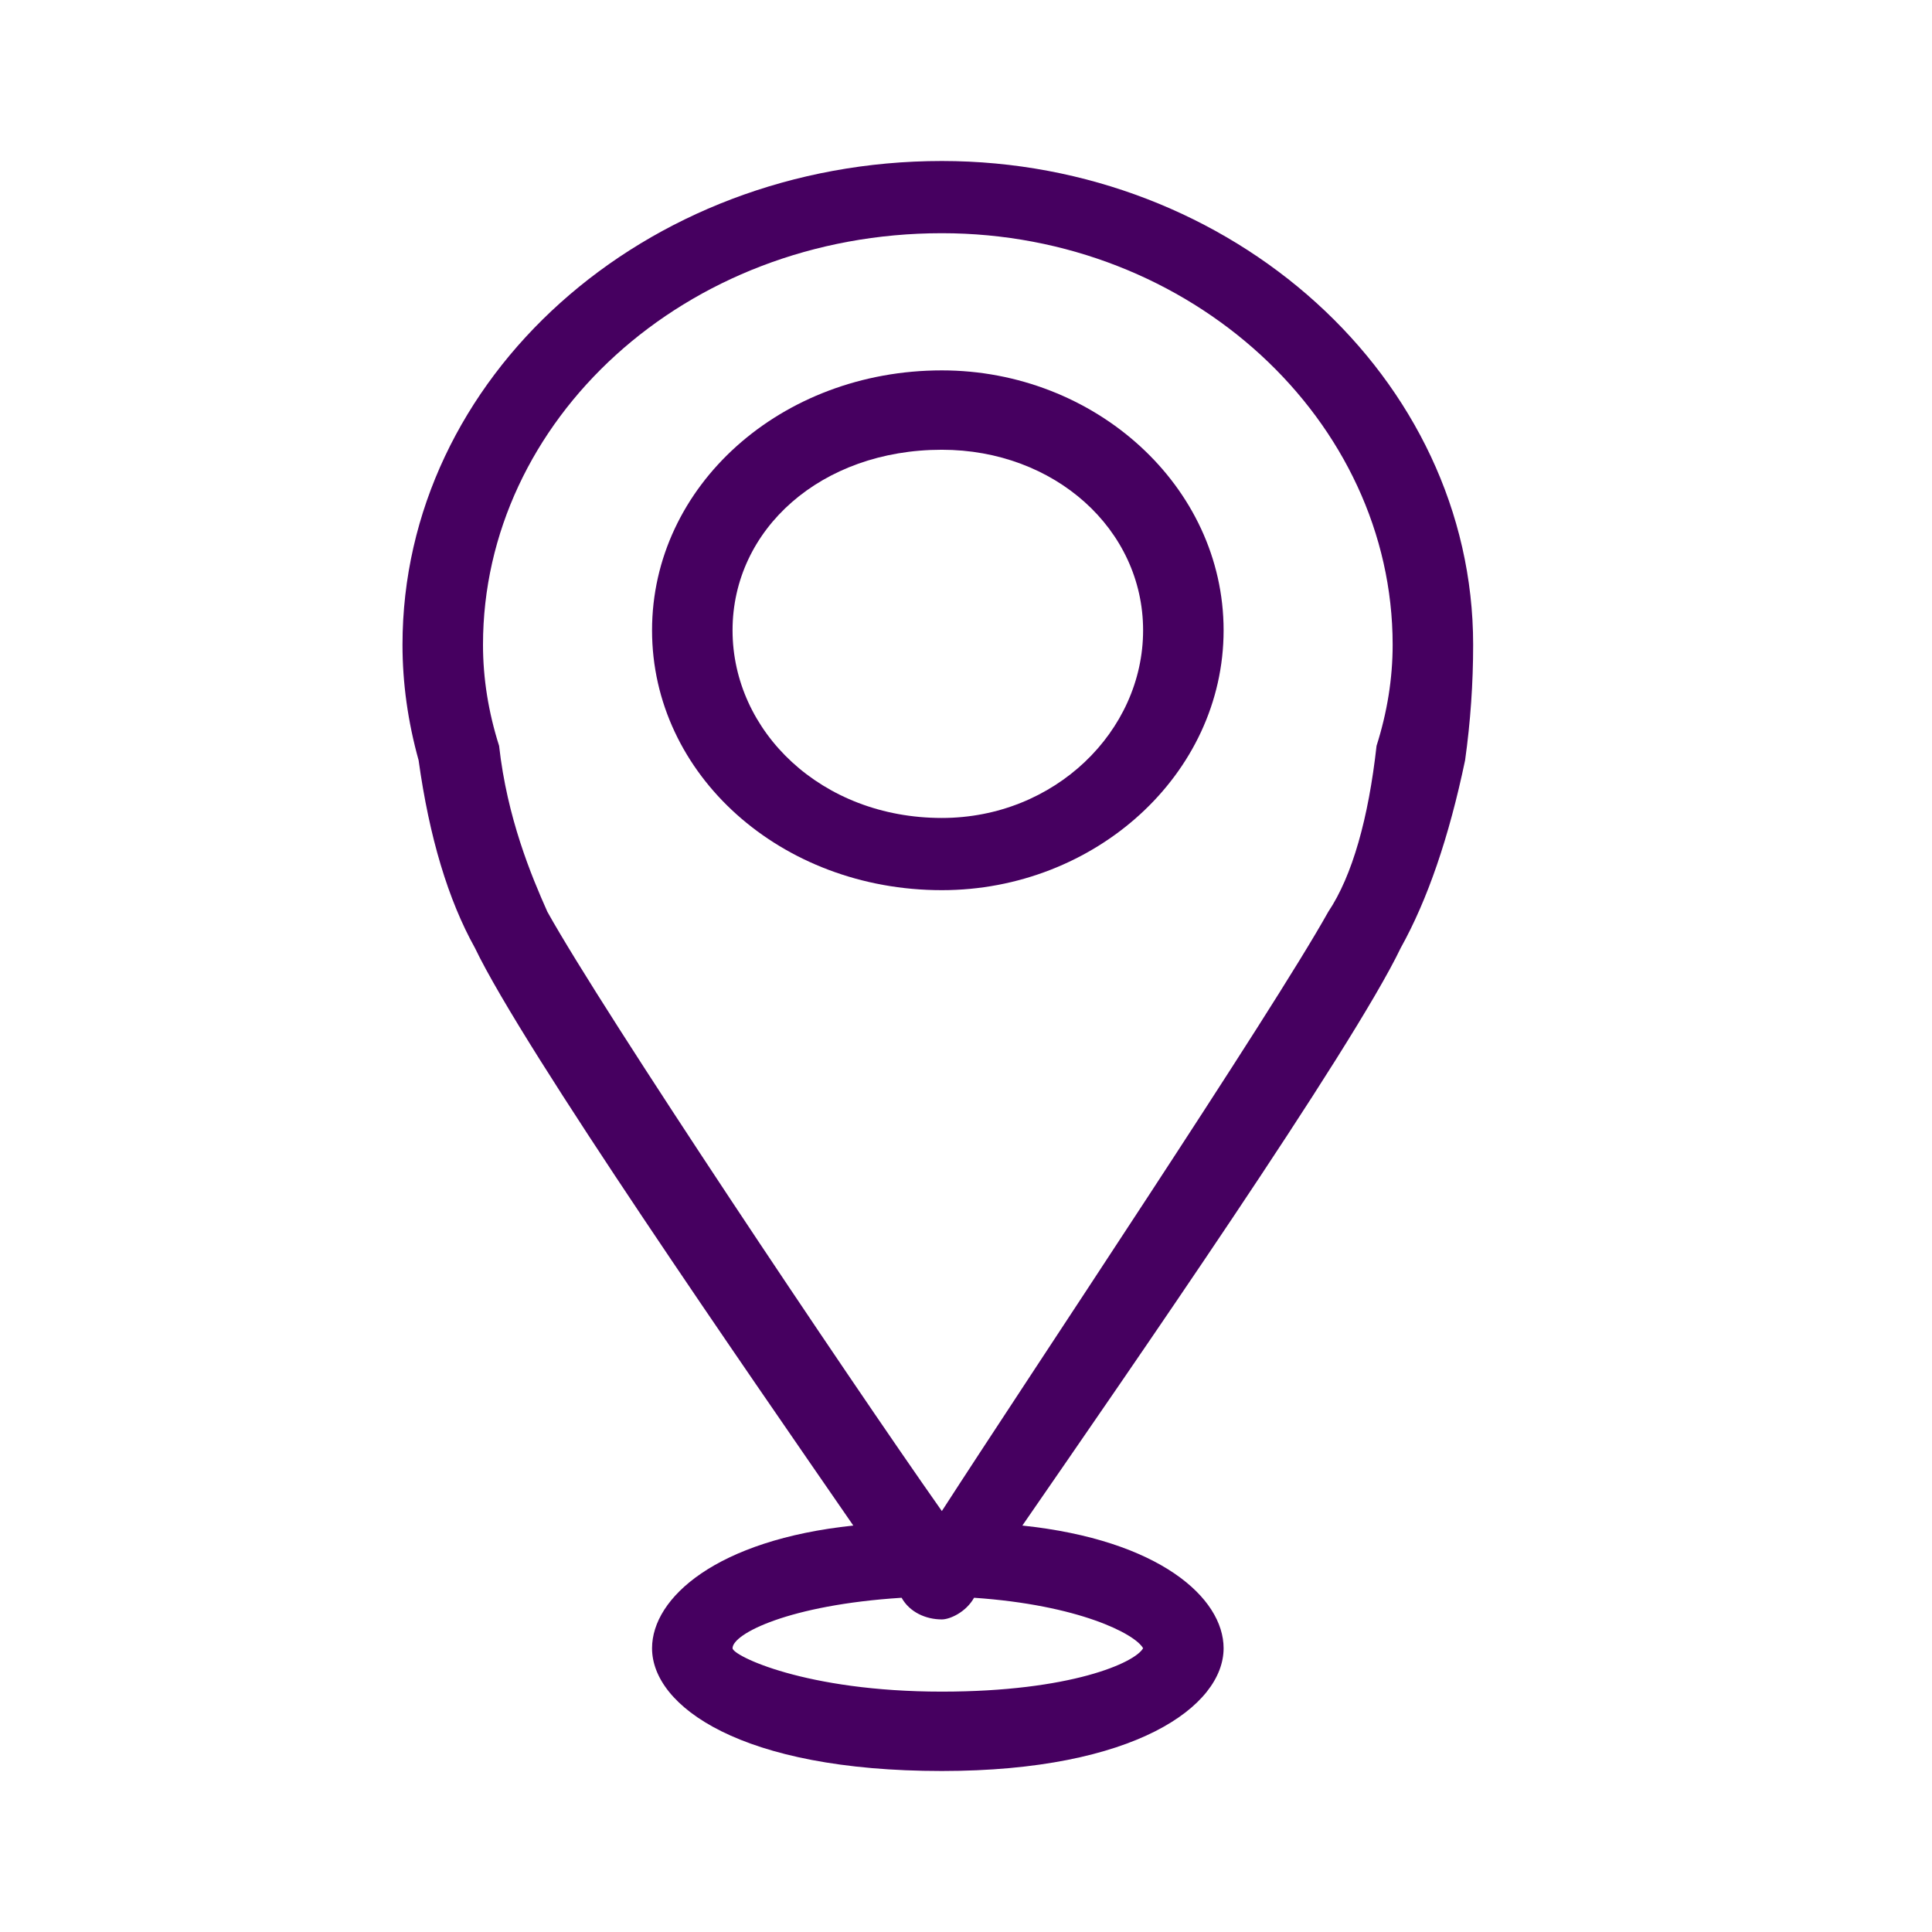
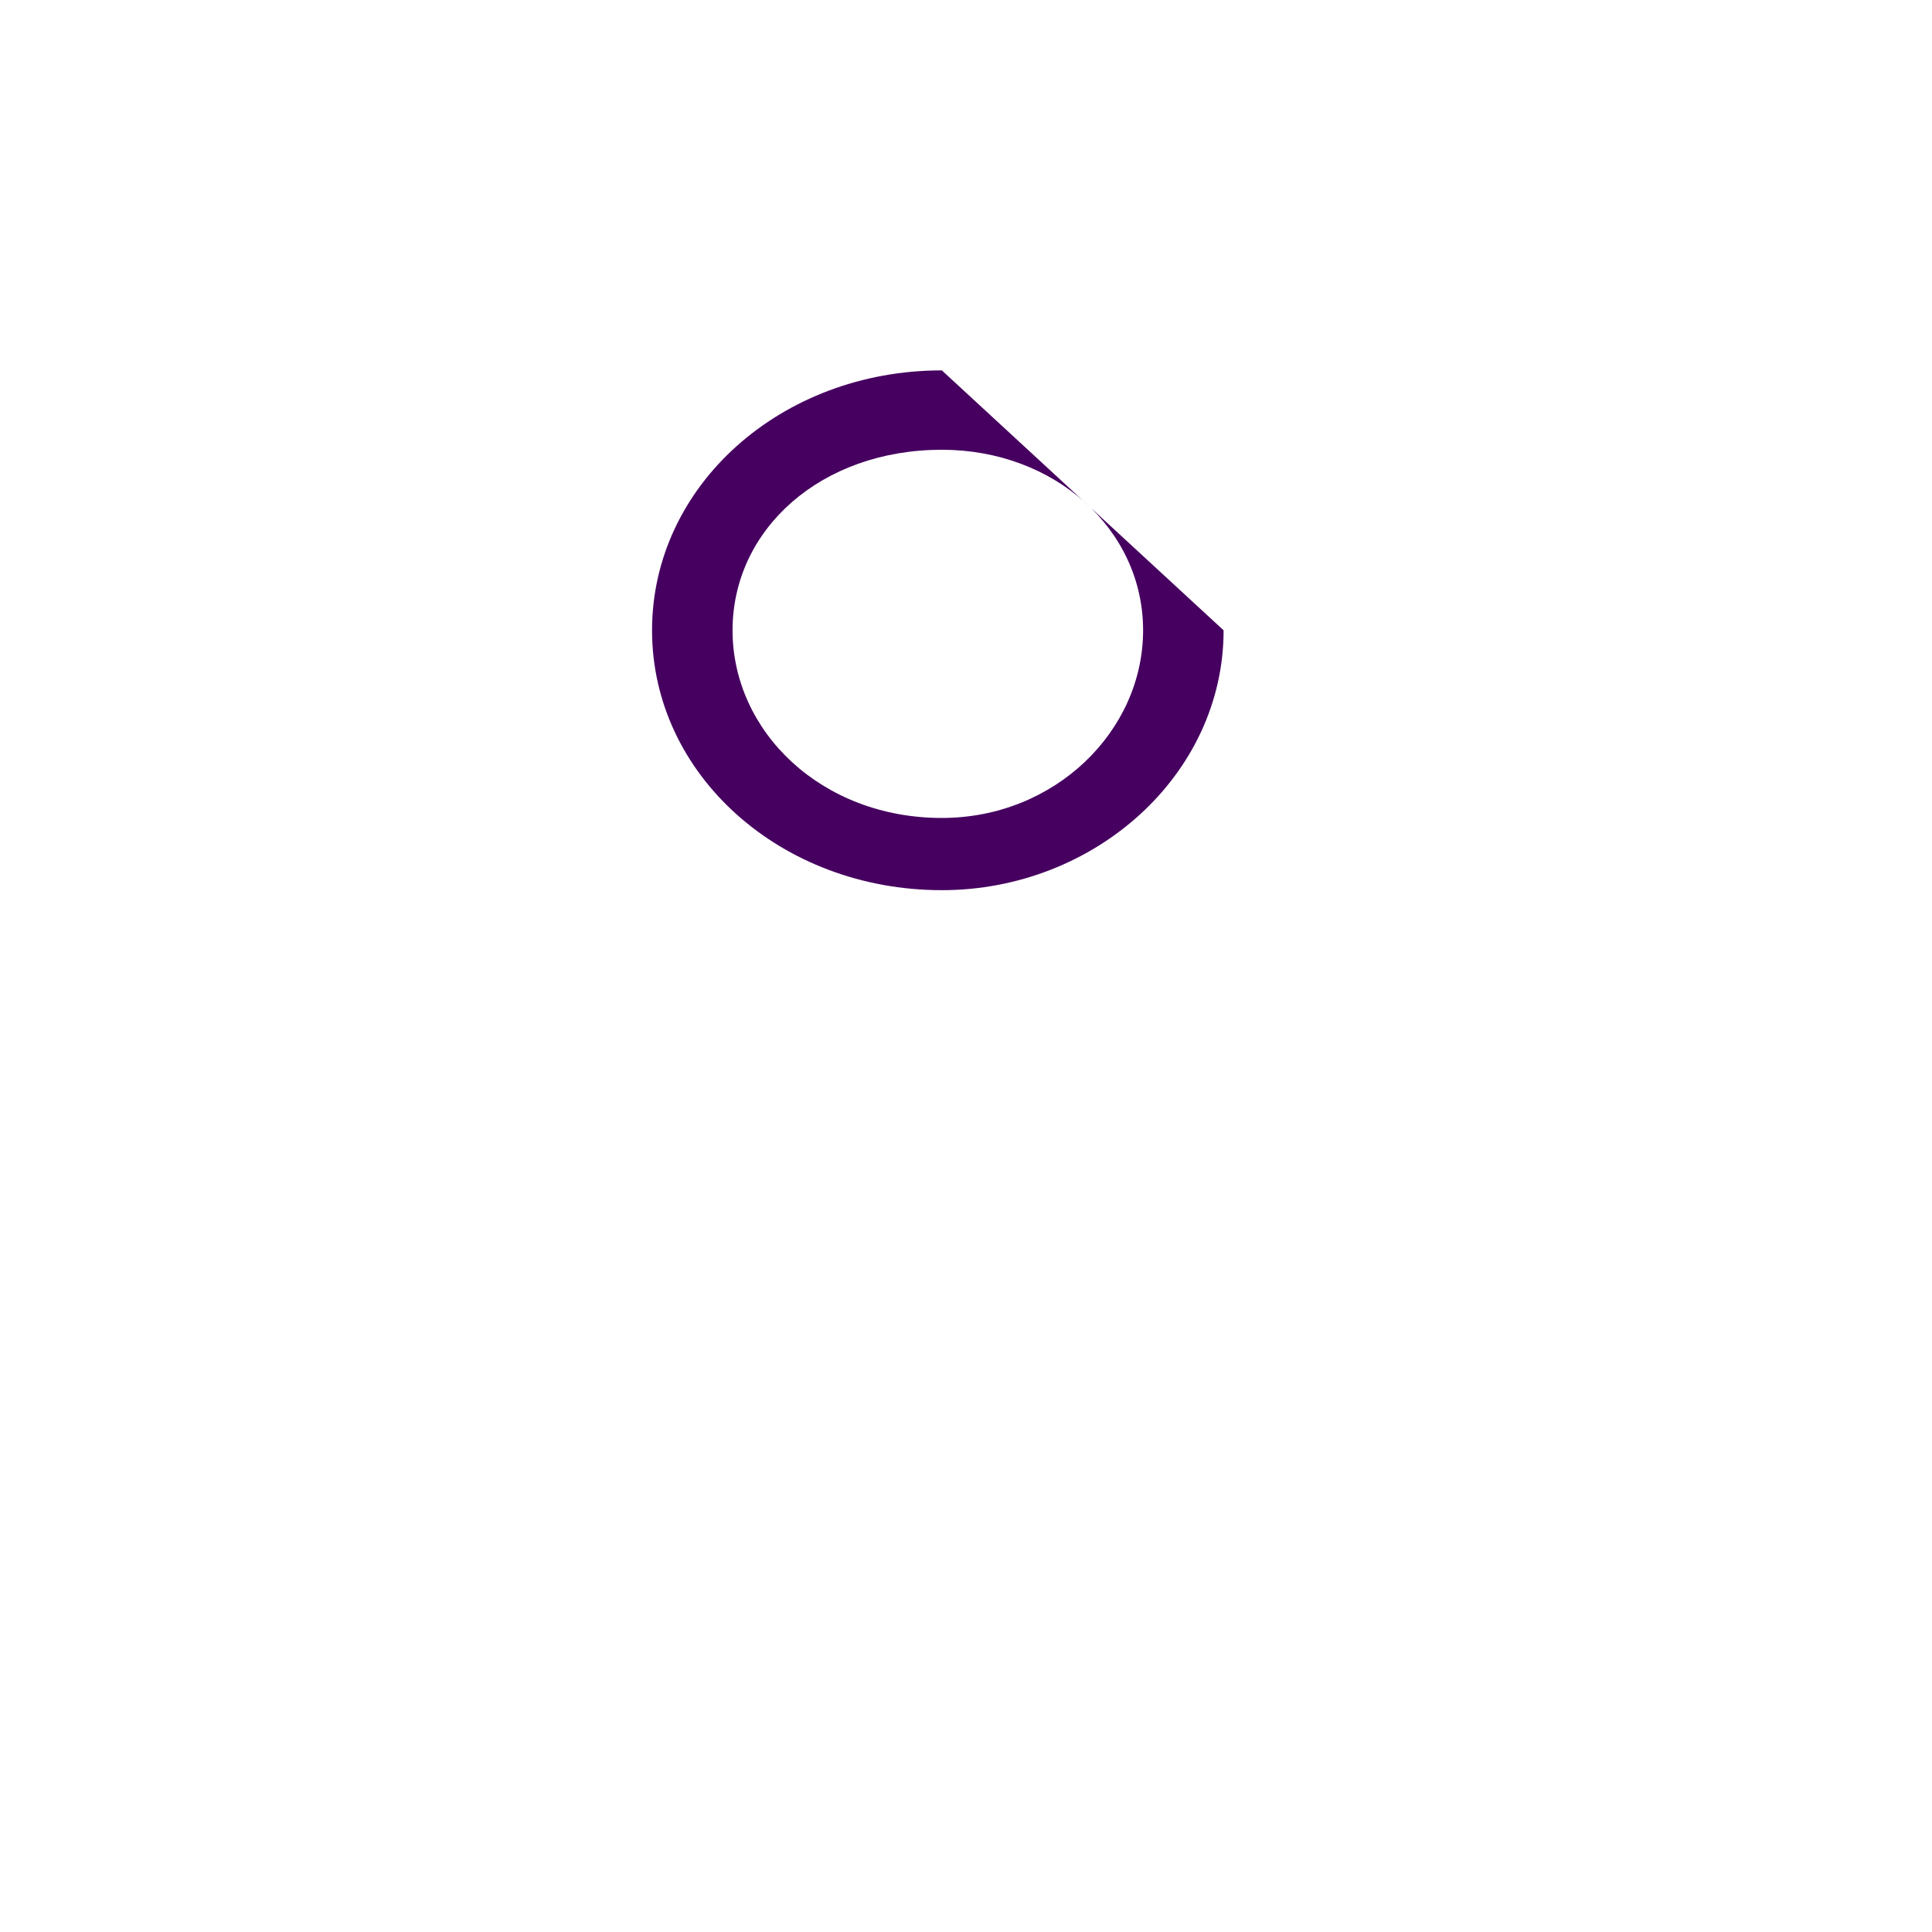
<svg xmlns="http://www.w3.org/2000/svg" width="24" height="24" viewBox="0 0 24 24" fill="none">
-   <path fill-rule="evenodd" clip-rule="evenodd" d="M17.4 11.776C16.8 13.031 14 17.067 12.7 18.951C14.4 19.13 15.2 19.848 15.2 20.475C15.2 21.193 14.1 22 11.7 22C9.2 22 8.1 21.193 8.1 20.475C8.1 19.848 8.9 19.13 10.6 18.951C9.3 17.067 6.5 13.031 5.9 11.776C5.567 11.178 5.333 10.401 5.2 9.444C5.067 8.966 5 8.487 5 8.009C5 4.691 8 2 11.7 2C15.3 2 18.3 4.691 18.3 8.009C18.3 8.487 18.267 8.966 18.2 9.444C18 10.401 17.733 11.178 17.4 11.776ZM12.1 19.848C12 20.027 11.8 20.117 11.7 20.117C11.5 20.117 11.3 20.027 11.2 19.848C9.8 19.937 9.1 20.296 9.1 20.475C9.1 20.565 10 21.014 11.7 21.014C13.3 21.014 14.1 20.655 14.2 20.475C14.1 20.296 13.4 19.937 12.1 19.848ZM11.7 18.771C12.8 17.067 15.8 12.583 16.5 11.327C16.8 10.879 17 10.162 17.1 9.265C17.233 8.846 17.3 8.428 17.3 8.009C17.3 5.229 14.8 2.897 11.7 2.897C8.5 2.897 6 5.229 6 8.009C6 8.428 6.067 8.846 6.2 9.265C6.3 10.162 6.6 10.879 6.8 11.327C7.5 12.583 10.5 17.067 11.7 18.771Z" fill="#460060" />
-   <path fill-rule="evenodd" clip-rule="evenodd" d="M15.2 7.83C15.2 9.623 13.6 11.058 11.7 11.058C9.7 11.058 8.1 9.623 8.1 7.83C8.1 6.036 9.7 4.601 11.7 4.601C13.6 4.601 15.2 6.036 15.2 7.83ZM11.7 10.161C13.1 10.161 14.2 9.085 14.2 7.83C14.2 6.574 13.1 5.587 11.7 5.587C10.2 5.587 9.1 6.574 9.1 7.83C9.1 9.085 10.2 10.161 11.7 10.161Z" fill="#460060" />
+   <path fill-rule="evenodd" clip-rule="evenodd" d="M15.2 7.83C15.2 9.623 13.6 11.058 11.7 11.058C9.7 11.058 8.1 9.623 8.1 7.83C8.1 6.036 9.7 4.601 11.7 4.601ZM11.7 10.161C13.1 10.161 14.2 9.085 14.2 7.83C14.2 6.574 13.1 5.587 11.7 5.587C10.2 5.587 9.1 6.574 9.1 7.83C9.1 9.085 10.2 10.161 11.7 10.161Z" fill="#460060" />
</svg>